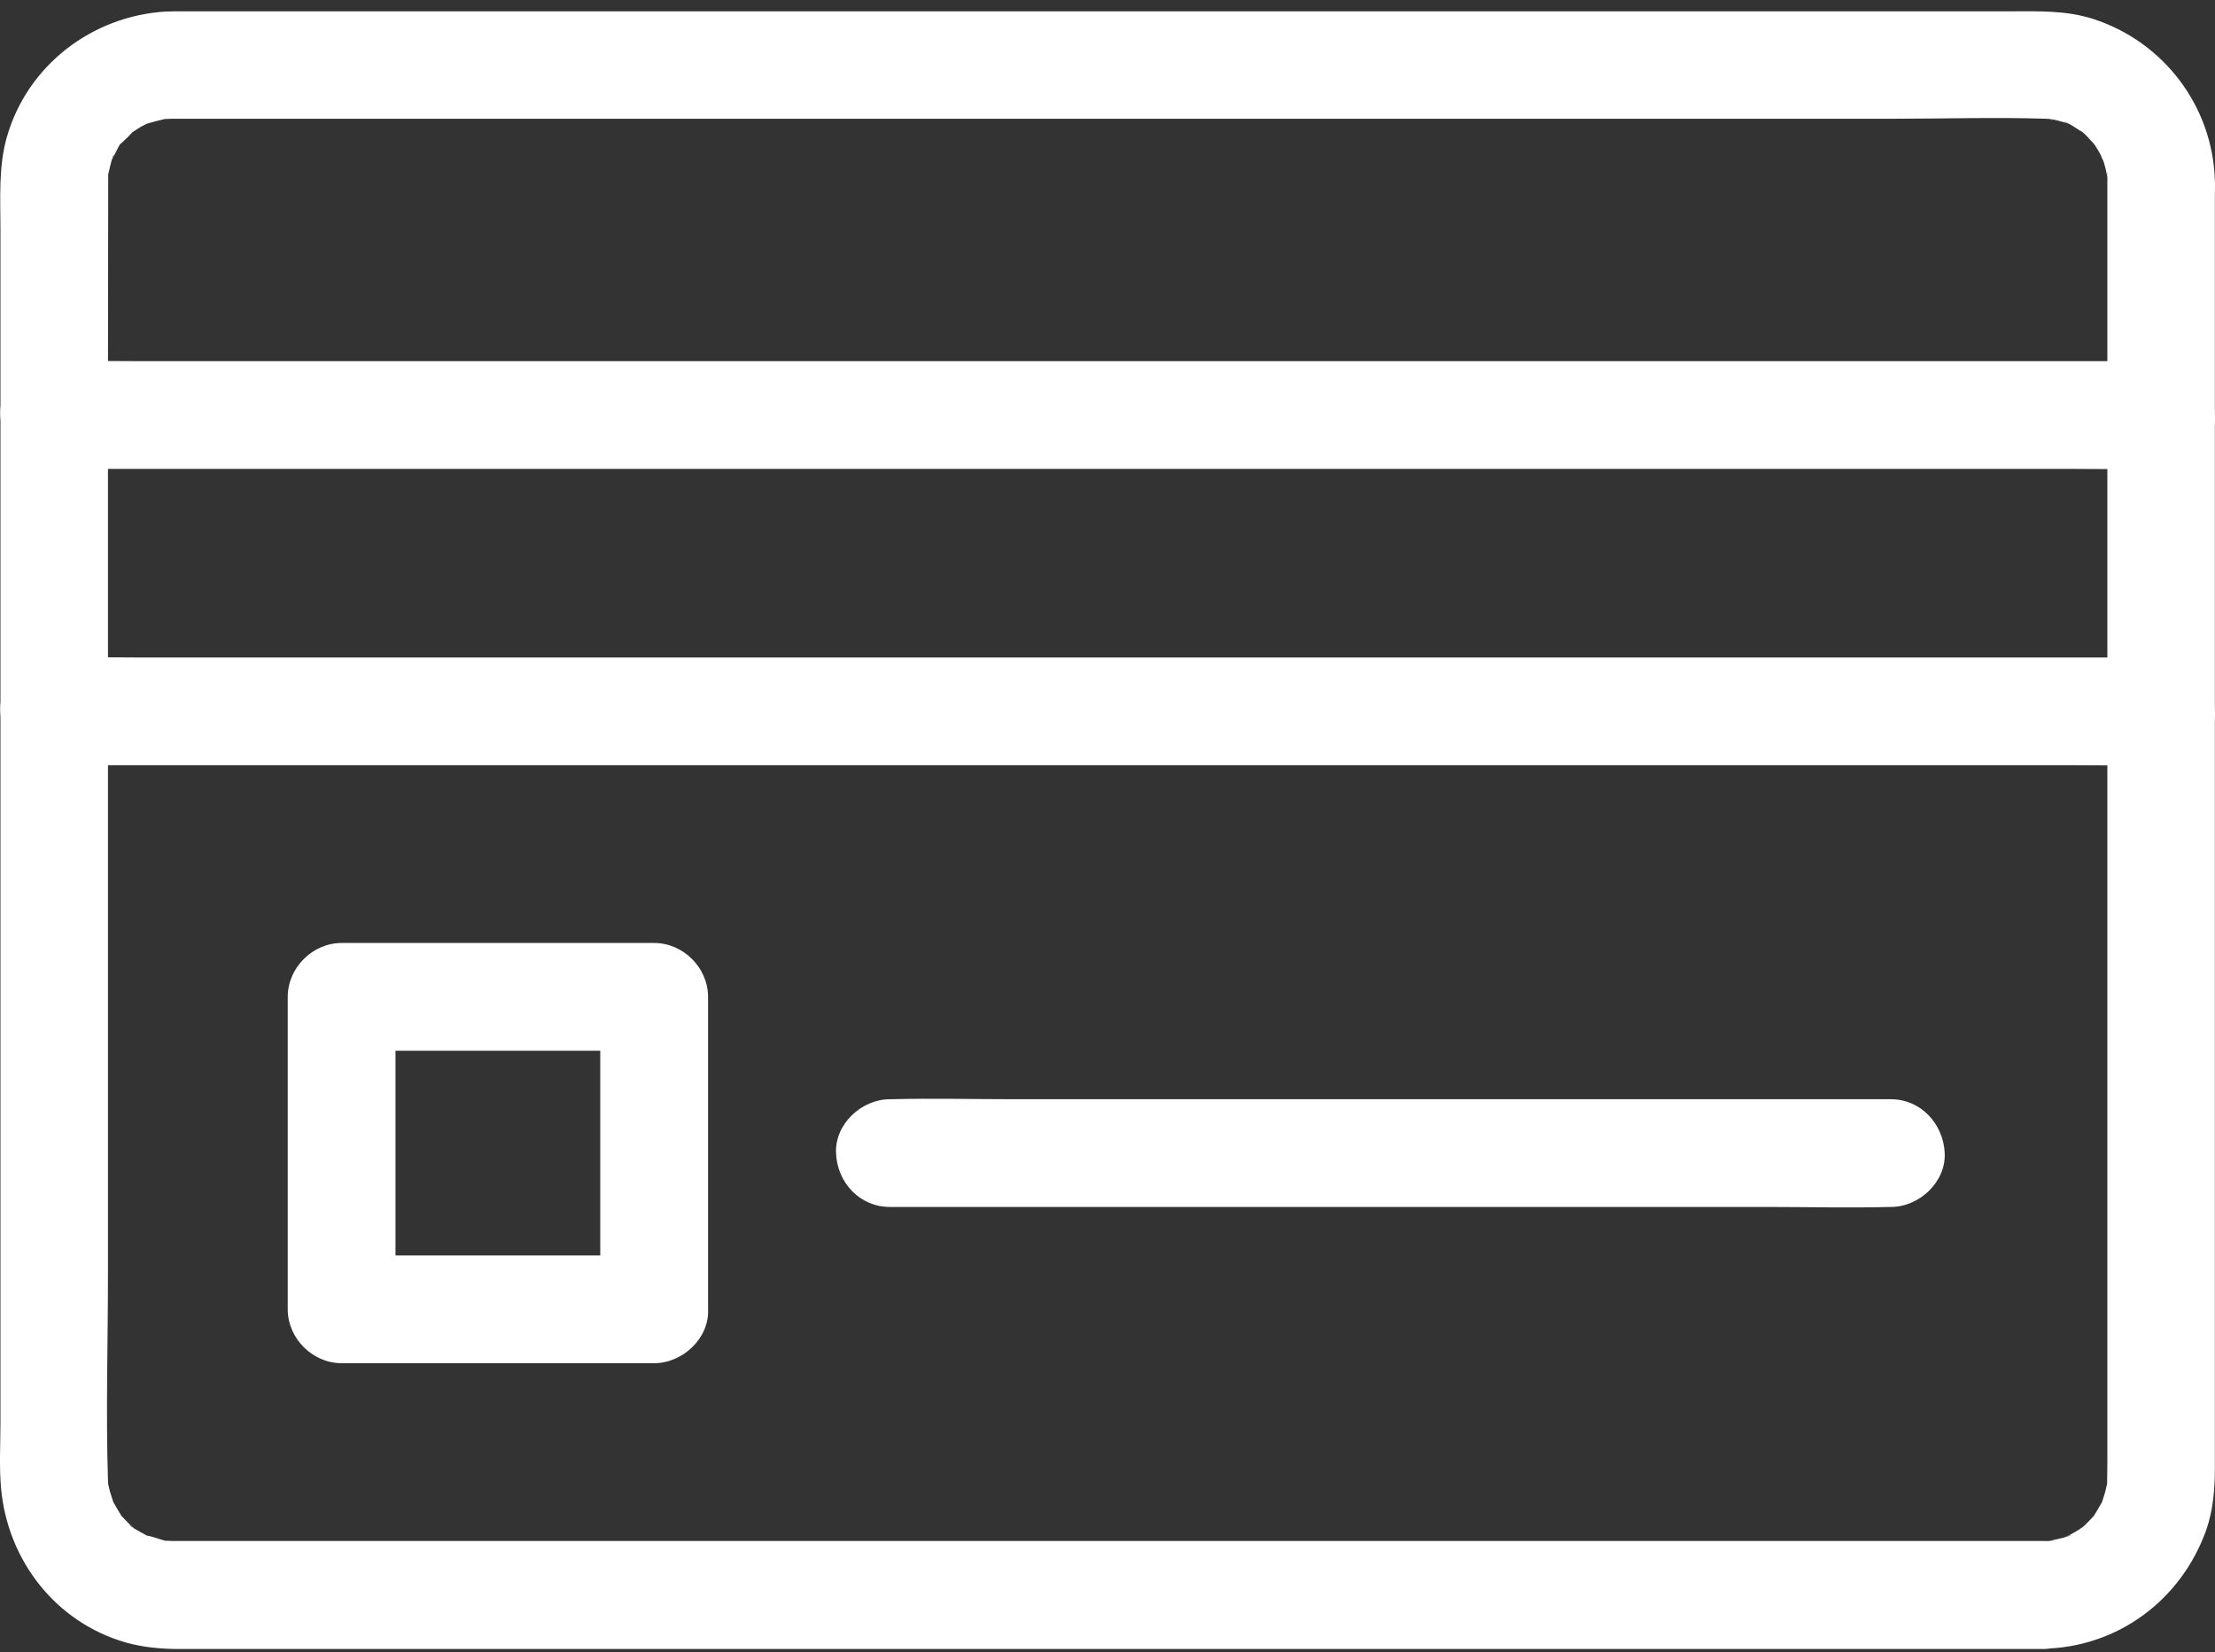
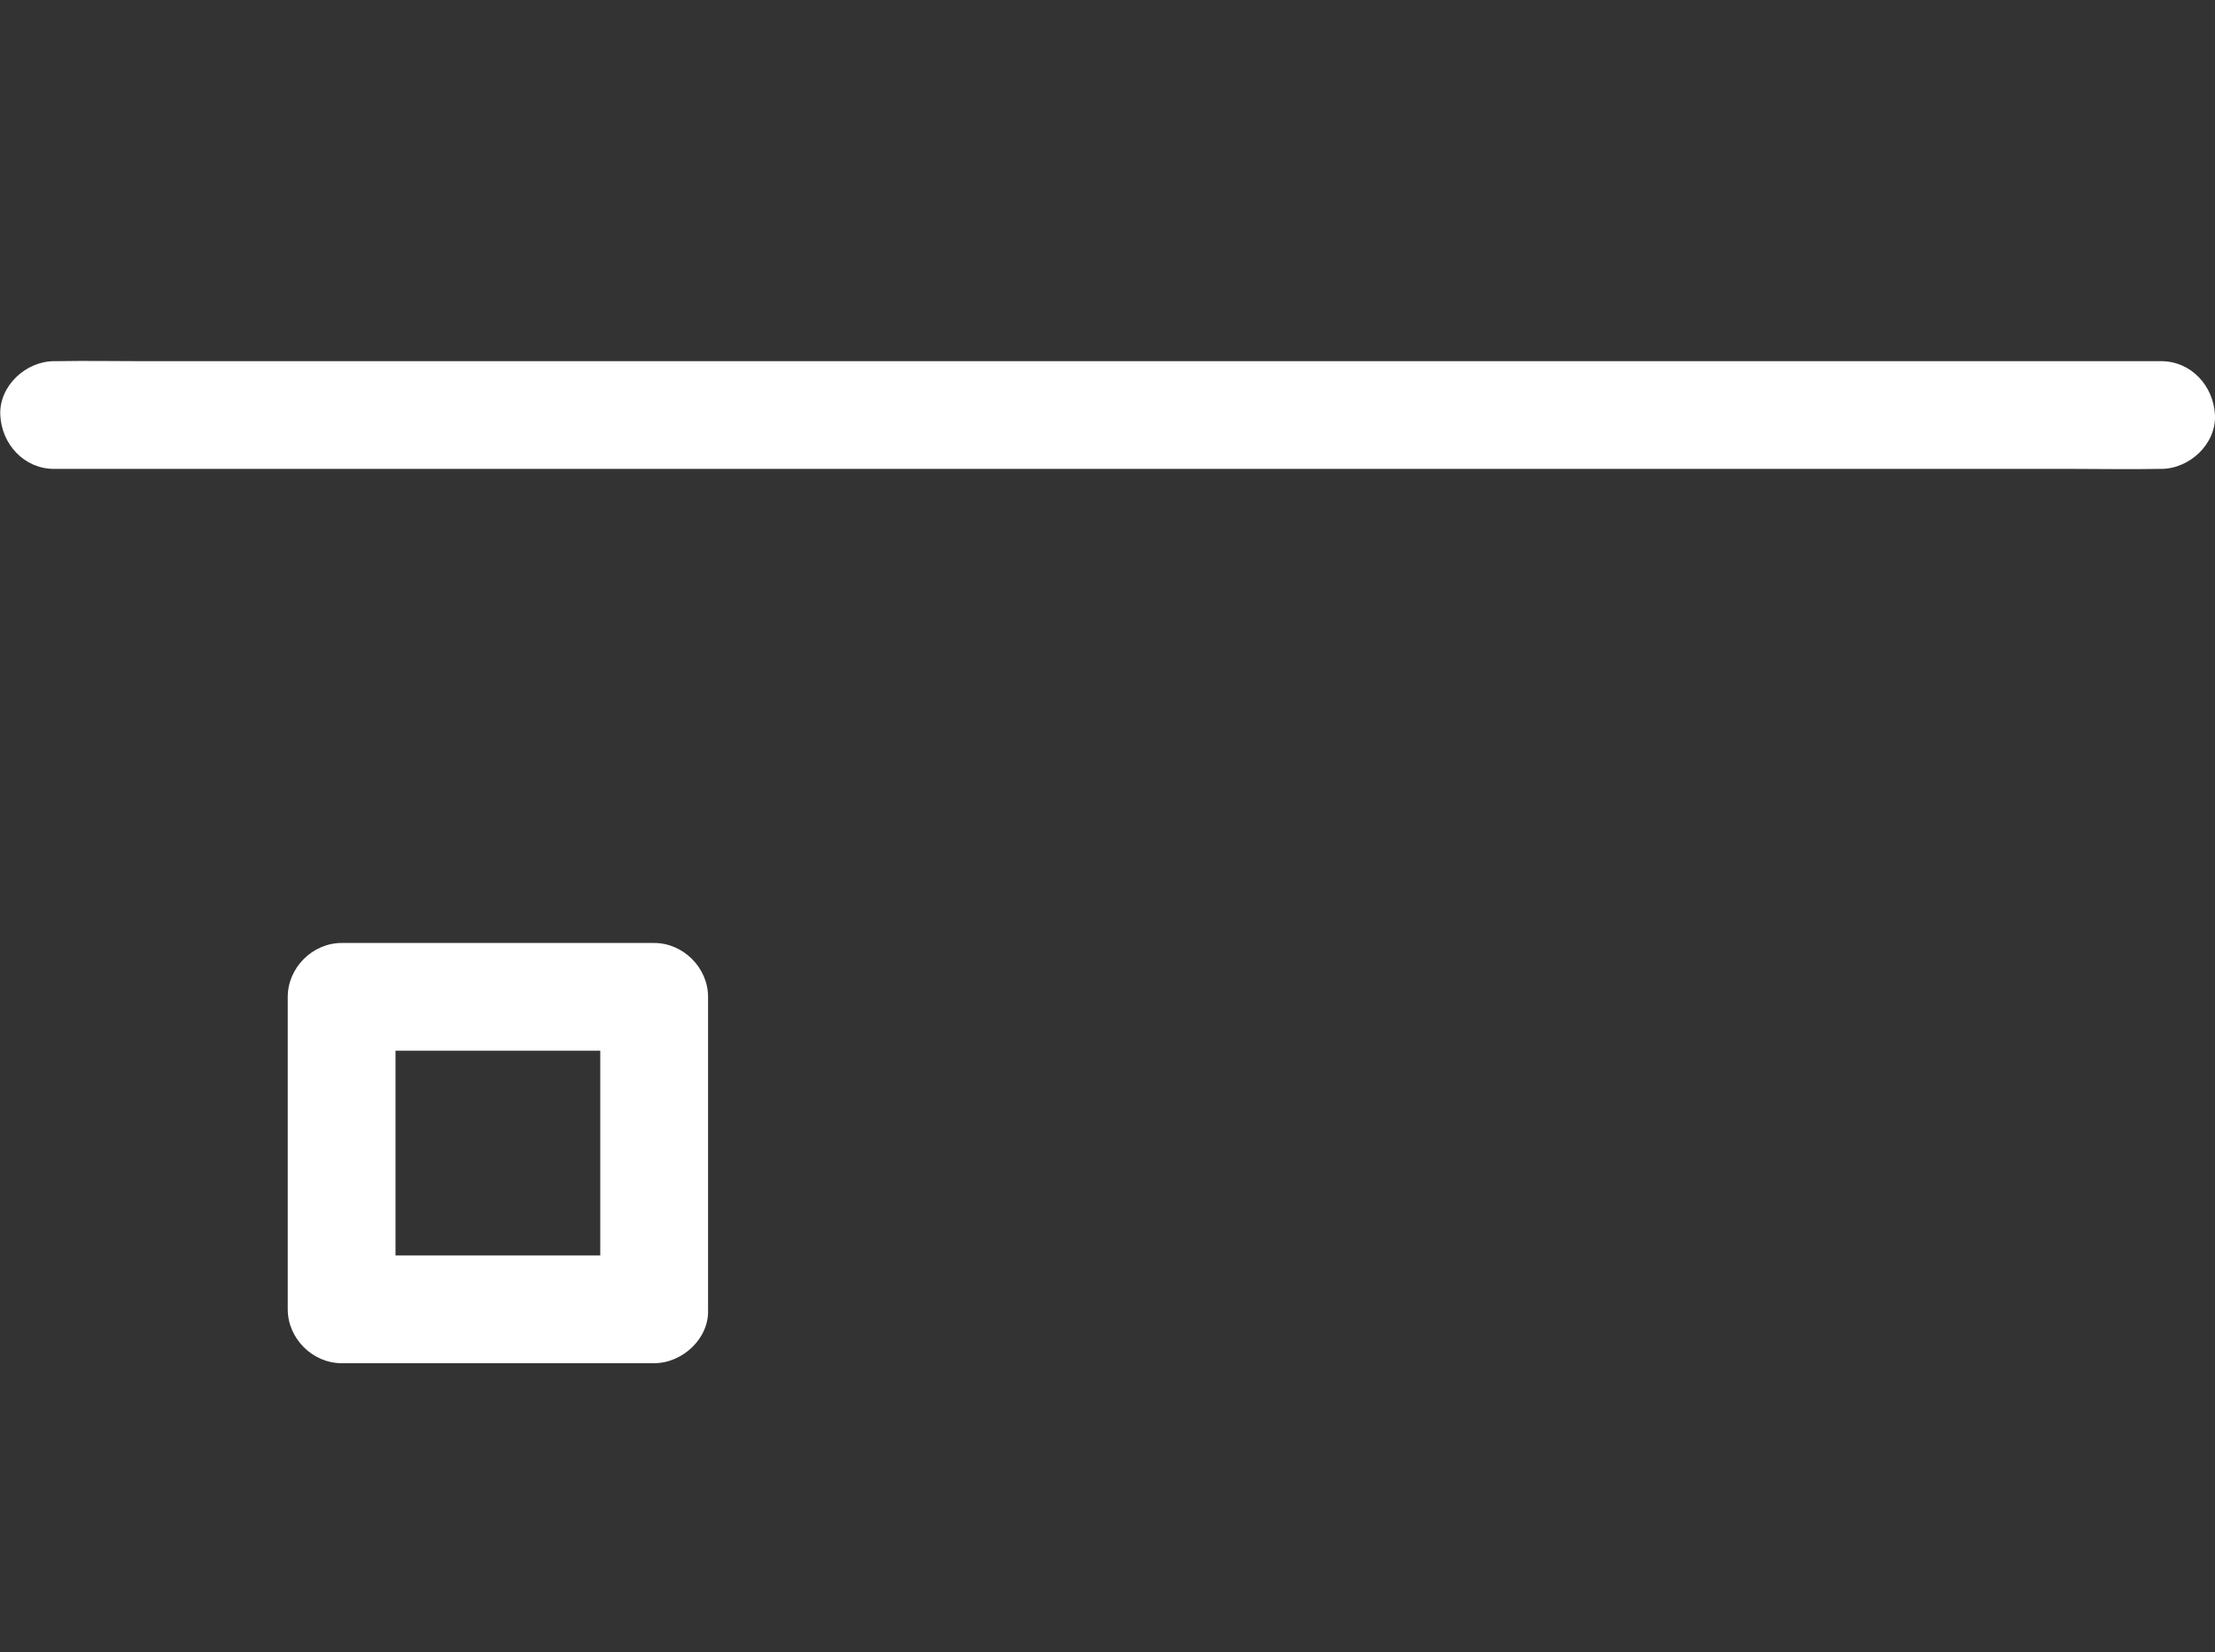
<svg xmlns="http://www.w3.org/2000/svg" width="63" height="47" viewBox="0 0 63 47" fill="none">
  <rect x="0" y="0" width="63" height="47" fill="#333333" stroke="none" />
-   <path d="M58.091 43.84H53.831H43.271H29.777H16.703H7.4H5.216H4.917C4.848 43.84 4.772 43.832 4.703 43.832C4.35 43.84 5.04 43.916 4.695 43.832C4.519 43.786 4.335 43.709 4.151 43.679C3.952 43.64 4.473 43.855 4.189 43.694C4.105 43.64 4.013 43.602 3.929 43.548C3.898 43.533 3.684 43.418 3.684 43.38C3.845 43.51 3.883 43.533 3.799 43.464C3.76 43.433 3.722 43.395 3.684 43.364C3.615 43.295 3.546 43.219 3.477 43.15C3.232 42.912 3.653 43.433 3.469 43.15C3.377 43.004 3.301 42.866 3.216 42.721C3.048 42.422 3.308 43.043 3.216 42.713C3.186 42.614 3.155 42.522 3.124 42.422C3.109 42.353 3.094 42.292 3.078 42.223C3.048 42.054 3.055 42.085 3.086 42.322C3.078 42.253 3.078 42.184 3.071 42.108C3.009 40.161 3.071 38.2 3.071 36.253V23.533V10.85C3.071 8.881 3.078 6.919 3.078 4.949C3.078 4.727 2.994 5.333 3.071 4.995C3.094 4.896 3.117 4.796 3.14 4.697C3.147 4.666 3.209 4.413 3.239 4.405C3.262 4.405 3.086 4.704 3.209 4.497C3.255 4.421 3.438 3.992 3.523 3.984C3.484 3.984 3.293 4.229 3.507 4.022C3.592 3.946 3.676 3.861 3.753 3.777C3.99 3.532 3.469 3.953 3.753 3.769C3.837 3.716 3.921 3.662 4.006 3.608C4.067 3.578 4.128 3.547 4.182 3.516C4.481 3.348 3.86 3.608 4.189 3.516C4.35 3.47 4.519 3.424 4.68 3.386C5.025 3.302 4.327 3.386 4.688 3.386C4.657 3.386 4.933 3.378 4.902 3.378H5.216H7.423H16.757H29.845H43.332H53.862C55.302 3.378 56.751 3.332 58.191 3.378C58.352 3.386 58.544 3.486 58.199 3.363C58.26 3.386 58.337 3.386 58.406 3.401C58.505 3.424 58.605 3.447 58.705 3.478C58.735 3.486 58.766 3.501 58.804 3.509C58.958 3.57 58.935 3.555 58.72 3.47C58.743 3.44 59.103 3.677 59.157 3.716C59.188 3.731 59.211 3.754 59.241 3.769C59.371 3.869 59.348 3.846 59.172 3.716C59.195 3.7 59.44 3.961 59.463 3.992C59.479 4.007 59.601 4.137 59.594 4.137C59.555 4.083 59.517 4.037 59.479 3.984C59.517 4.037 59.555 4.091 59.594 4.145C59.647 4.229 59.701 4.313 59.747 4.405C59.762 4.436 59.931 4.72 59.8 4.497C59.678 4.29 59.816 4.551 59.831 4.597C59.862 4.697 59.892 4.796 59.908 4.896C59.916 4.926 59.923 4.965 59.931 4.995C59.962 5.164 59.954 5.133 59.923 4.896C59.946 4.903 59.938 5.195 59.938 5.21V5.631V8.651V20.322V33.656V41.648C59.938 41.832 59.931 42.016 59.931 42.208C59.931 42.56 60.015 41.871 59.931 42.215C59.908 42.3 59.892 42.384 59.87 42.468C59.846 42.553 59.816 42.629 59.793 42.714C59.693 43.043 59.962 42.422 59.793 42.721C59.709 42.867 59.624 43.013 59.54 43.15C59.356 43.442 59.778 42.913 59.532 43.15C59.463 43.219 59.394 43.296 59.325 43.365C59.302 43.388 59.279 43.411 59.249 43.434C59.149 43.518 59.149 43.518 59.249 43.442C59.272 43.419 59.302 43.403 59.325 43.38C59.272 43.419 59.218 43.457 59.164 43.495C59.08 43.549 58.996 43.603 58.904 43.648C58.873 43.664 58.843 43.679 58.812 43.694C58.659 43.764 58.689 43.756 58.904 43.664C58.896 43.71 58.452 43.802 58.413 43.809C58.383 43.817 58.345 43.825 58.314 43.833C58.145 43.863 58.176 43.855 58.413 43.825C58.406 43.848 58.115 43.84 58.092 43.84C57.287 43.855 56.521 44.537 56.559 45.373C56.597 46.193 57.233 46.921 58.092 46.905C60.222 46.875 62.038 45.526 62.751 43.526C62.95 42.959 62.996 42.353 62.996 41.764V39.02V27.495V13.954V5.64C62.996 5.463 63.004 5.295 62.996 5.119C62.927 3.011 61.532 1.18 59.525 0.536C58.758 0.291 57.969 0.322 57.18 0.322H49.57H37.103H23.202H11.401H5.193C5.033 0.322 4.864 0.322 4.703 0.329C2.611 0.46 0.78 1.862 0.197 3.893C-0.048 4.736 0.013 5.647 0.013 6.521V16.476V30.231V40.468C0.013 41.081 -0.025 41.717 0.029 42.33C0.212 44.384 1.577 46.154 3.584 46.729C4.075 46.867 4.596 46.913 5.102 46.913H11.01H22.65H36.497H49.103H57.011H58.099C58.904 46.913 59.67 46.208 59.632 45.38C59.586 44.545 58.95 43.84 58.092 43.84L58.091 43.84Z" fill="white" />
  <path d="M1.541 13.34H3.142H7.503H13.947H21.817H30.431H39.128H47.243H54.102H59.029C59.811 13.34 60.585 13.356 61.366 13.34H61.466C62.27 13.34 63.037 12.635 62.999 11.808C62.96 10.98 62.324 10.275 61.466 10.275H59.864H55.504H49.059H41.19H32.576H23.878H15.763H8.905H3.978C3.196 10.275 2.422 10.26 1.641 10.275H1.541C0.736 10.275 -0.03 10.98 0.008 11.808C0.047 12.635 0.683 13.34 1.541 13.34Z" fill="white" />
-   <path d="M1.541 21.77H3.142H7.503H13.947H21.817H30.431H39.128H47.243H54.102H59.029C59.811 21.77 60.585 21.785 61.366 21.77H61.466C62.27 21.77 63.037 21.065 62.999 20.237C62.96 19.41 62.324 18.705 61.466 18.705H59.864H55.504H49.059H41.19H32.576H23.878H15.763H8.905H3.978C3.196 18.705 2.422 18.689 1.641 18.705H1.541C0.736 18.705 -0.03 19.41 0.008 20.237C0.047 21.065 0.683 21.77 1.541 21.77Z" fill="white" />
  <path d="M18.606 35.717H10.828H9.717C10.23 36.23 10.736 36.736 11.249 37.249V29.471V28.36C10.736 28.873 10.23 29.379 9.717 29.892H17.495H18.606C18.093 29.379 17.587 28.873 17.073 28.36V36.138V37.249C17.073 38.054 17.778 38.82 18.606 38.782C19.434 38.744 20.139 38.108 20.139 37.249V29.471V28.36C20.139 27.532 19.434 26.827 18.606 26.827H10.828H9.717C8.889 26.827 8.184 27.532 8.184 28.36V36.138V37.249C8.184 38.077 8.889 38.782 9.717 38.782H17.495H18.606C19.411 38.782 20.177 38.077 20.139 37.249C20.1 36.422 19.464 35.717 18.606 35.717Z" fill="white" />
-   <path d="M25.311 34.337H28.147H34.951H43.151H50.27C51.427 34.337 52.584 34.368 53.734 34.337H53.78C54.584 34.337 55.35 33.632 55.312 32.804C55.274 31.977 54.638 31.272 53.78 31.272H50.944H44.14H35.94H28.821C27.664 31.272 26.507 31.241 25.357 31.272H25.311C24.507 31.272 23.741 31.977 23.779 32.804C23.809 33.632 24.445 34.337 25.311 34.337Z" fill="white" />
</svg>